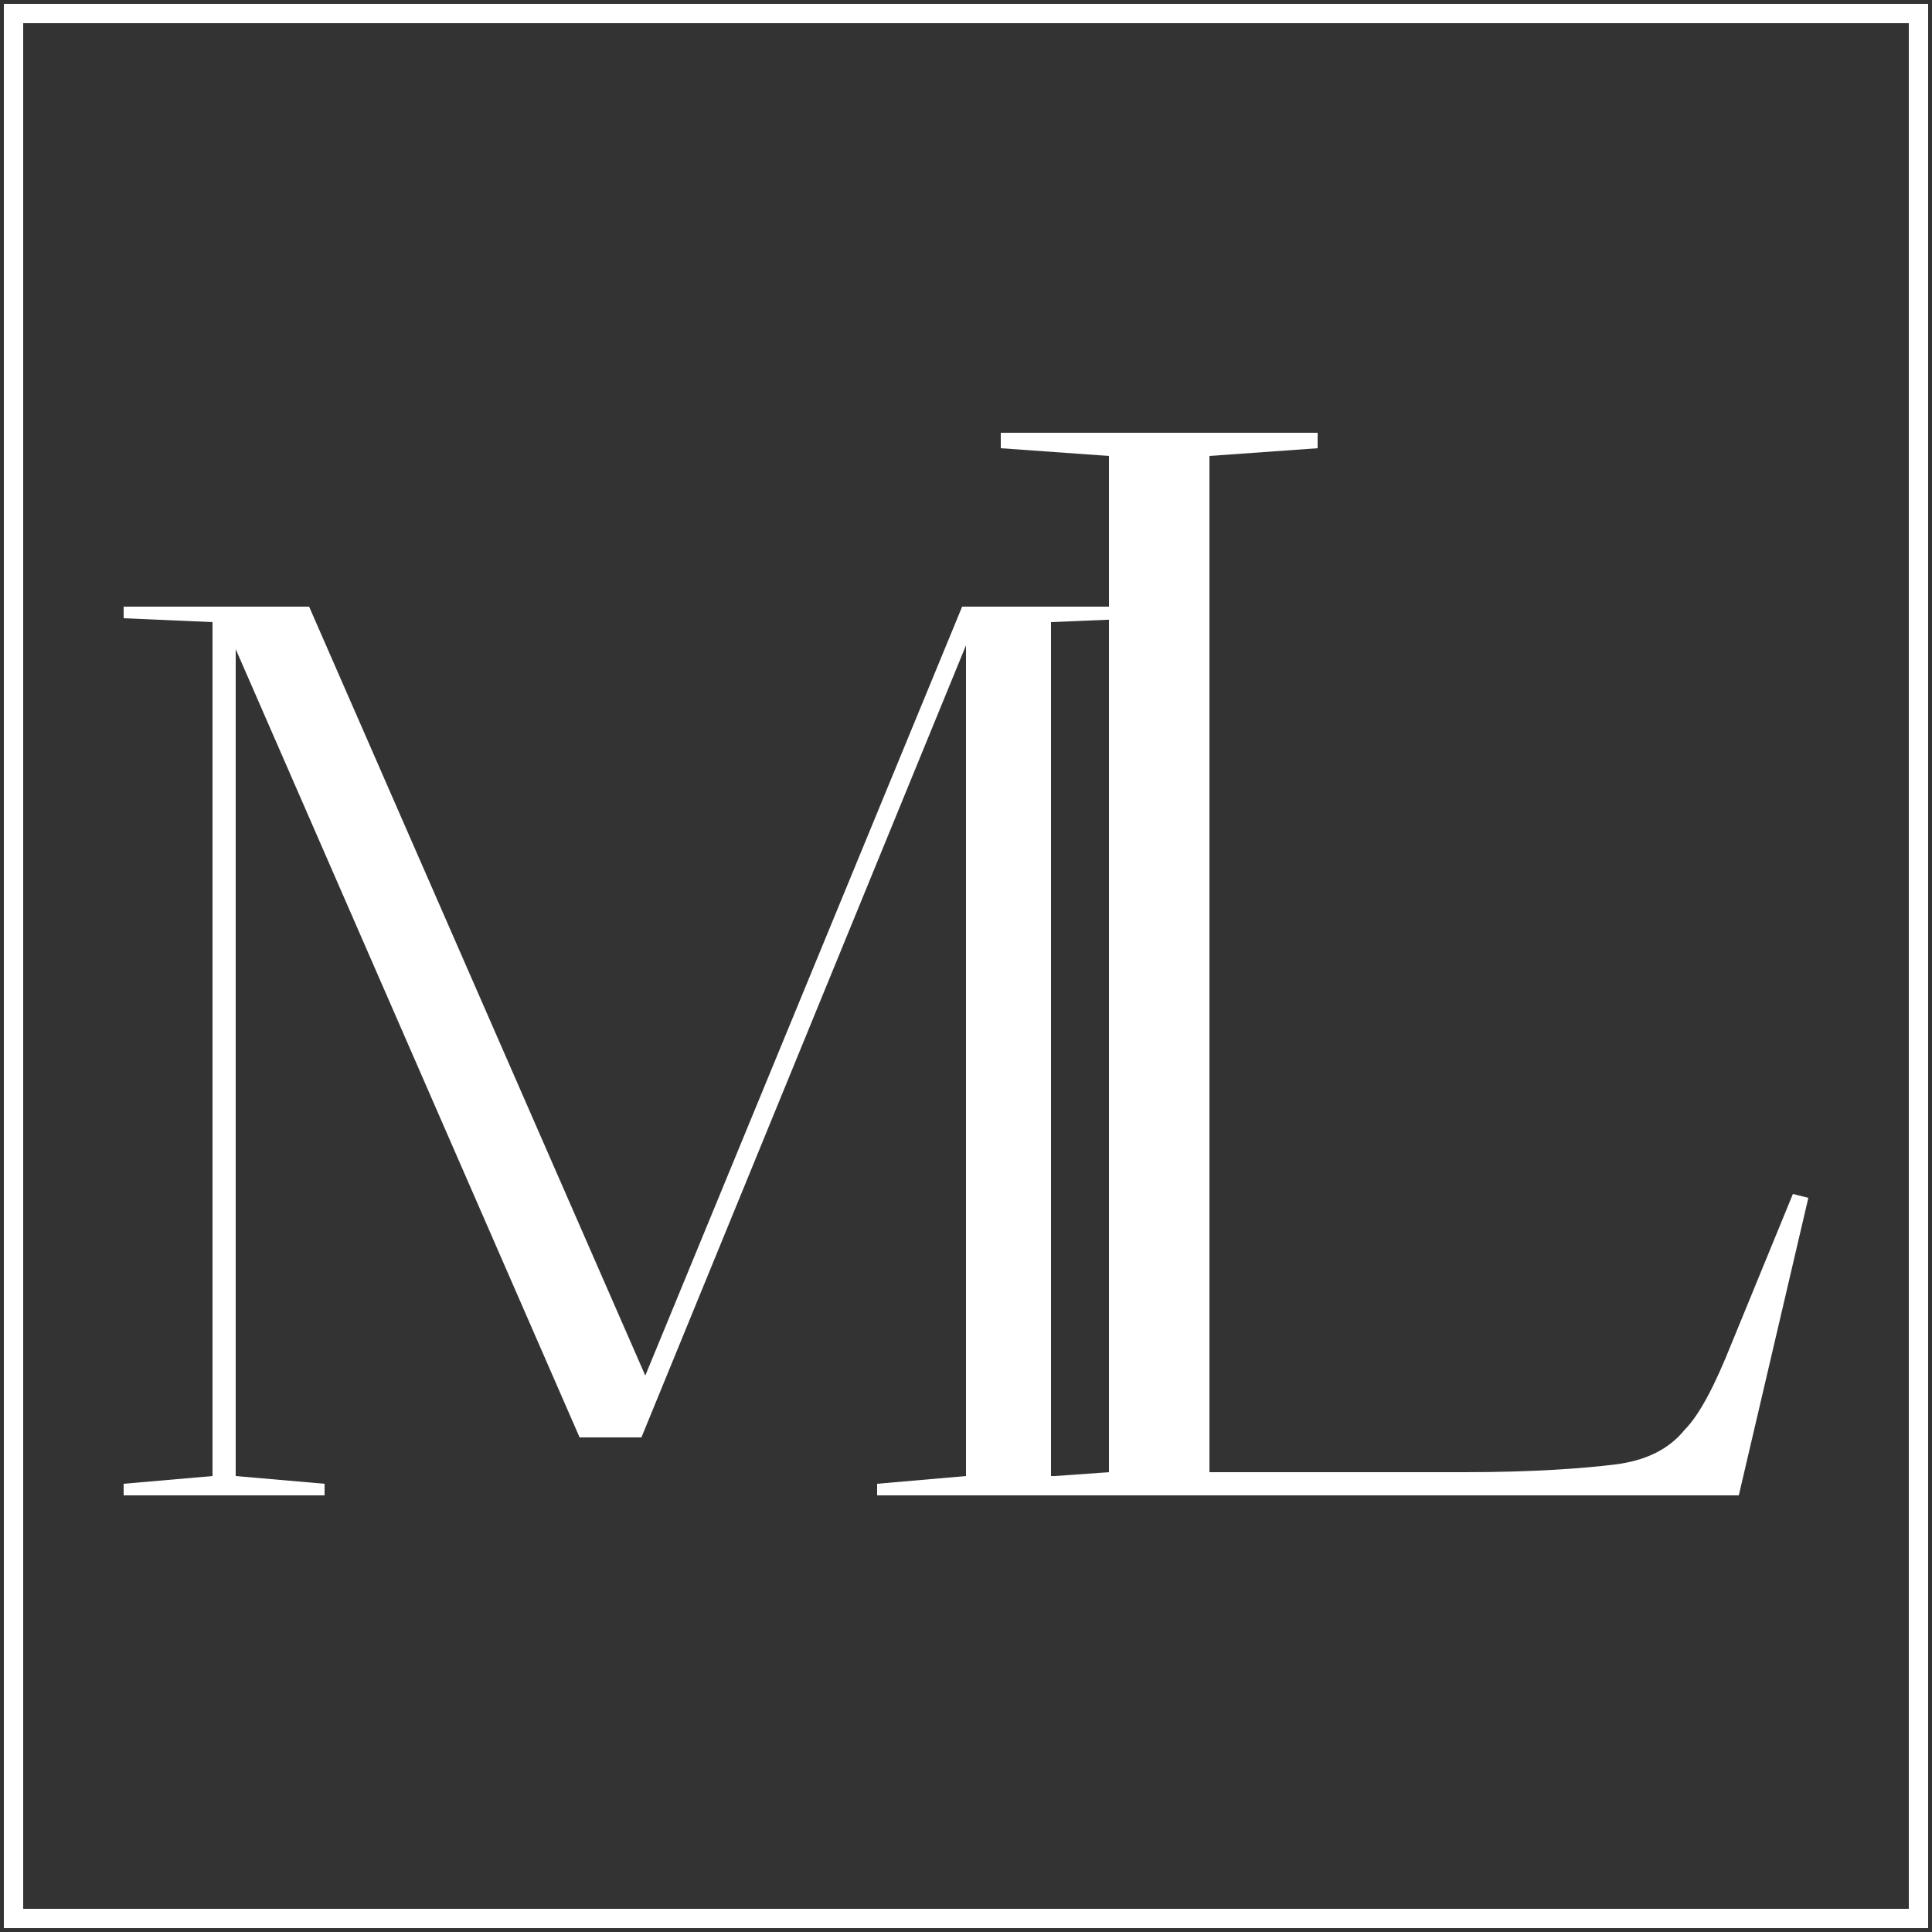
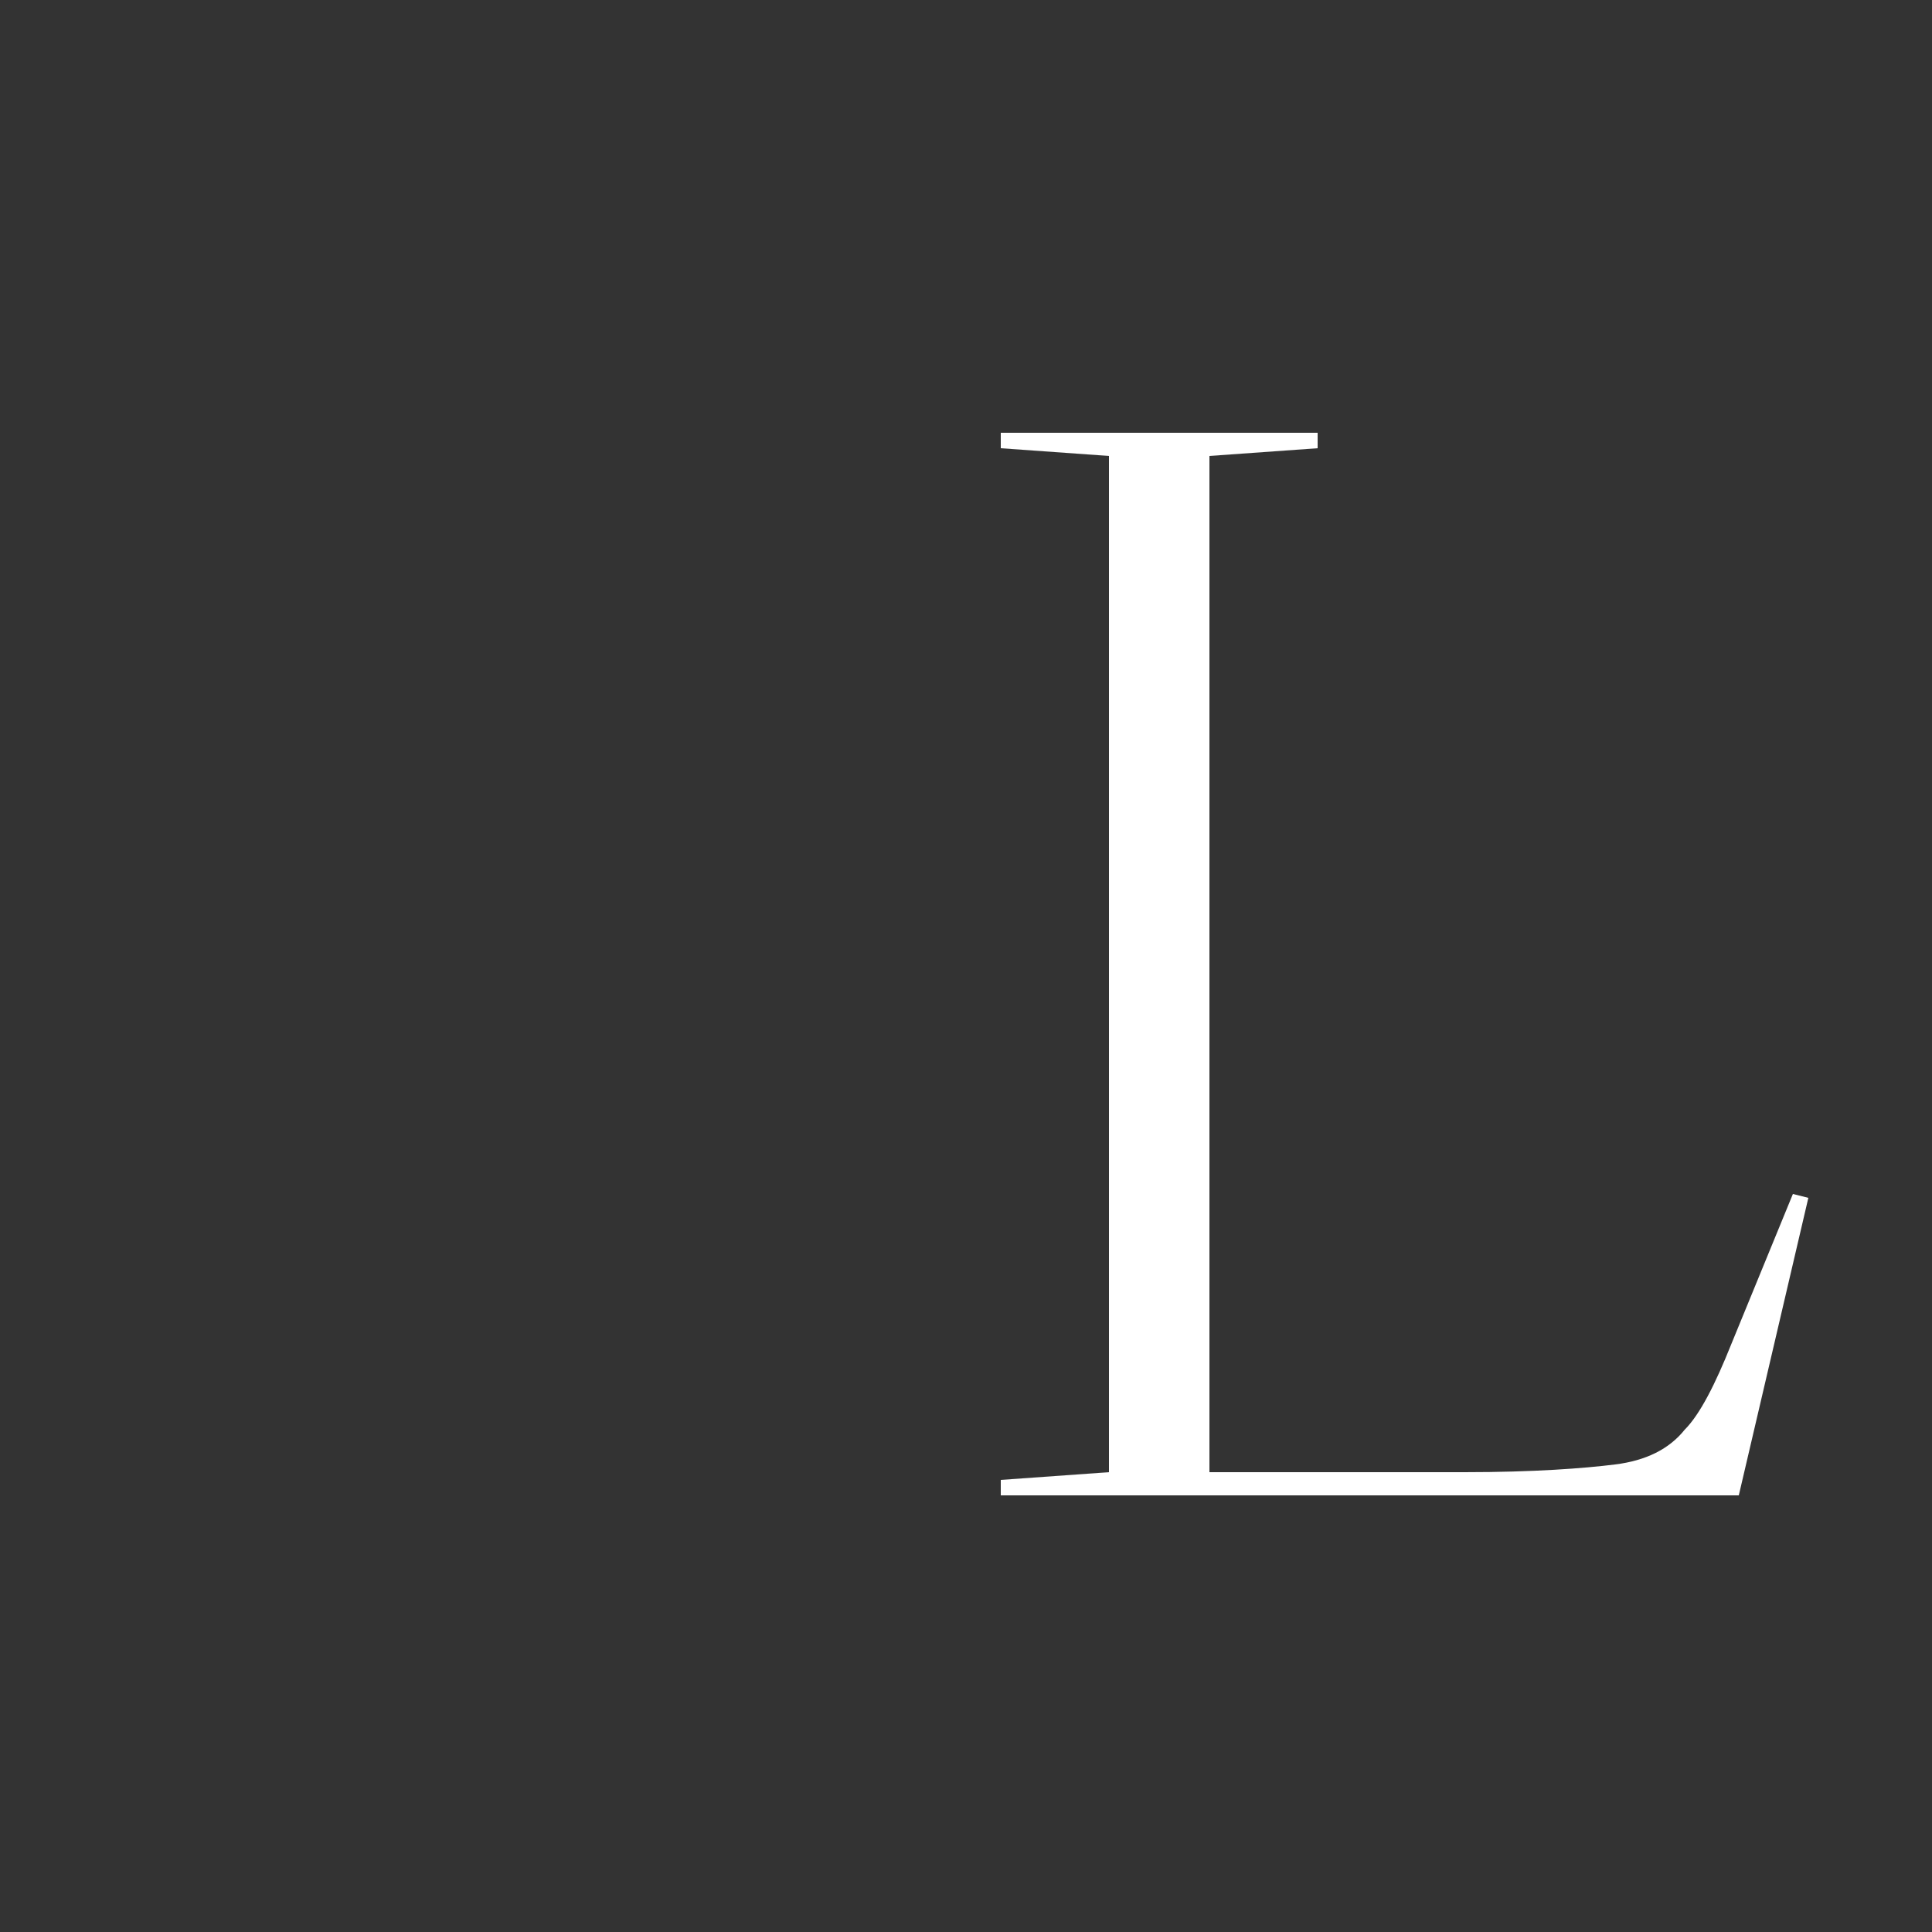
<svg xmlns="http://www.w3.org/2000/svg" version="1.1" id="Calque_2_00000145771277690699181150000014561116799996213650_" x="0px" y="0px" viewBox="0 0 50 50" style="enable-background:new 0 0 50 50;" xml:space="preserve">
  <rect x="0" y="0" width="50" height="50" fill="#333333" stroke="none" />
  <style type="text/css">
	.st0{fill:#FFFFFF;}
</style>
  <g>
-     <path class="st0" d="M49.4,0.6v48.8H0.6V0.6H49.4 M49.9,0.1H0.1v49.8h49.8L49.9,0.1L49.9,0.1z" />
    <g>
-       <path class="st0" d="M27.2,16.1v22.1l2.3,0.2v0.3h-6.8v-0.3l2.3-0.2V16.7l-8.4,20.5H15L6.1,16.8v21.4l2.3,0.2v0.3H3.2v-0.3    l2.3-0.2V16.1L3.2,16v-0.3H8l8.7,19.9l8.2-19.9h4.7V16L27.2,16.1z" />
      <path class="st0" d="M46.4,30.9l0.4,0.1L45,38.7H25.9v-0.4l2.8-0.2V11.8l-2.8-0.2v-0.4h8.2v0.4l-2.8,0.2v26.3h6.6    c1.8,0,3.1-0.1,3.9-0.2c0.8-0.1,1.4-0.4,1.8-0.9c0.4-0.4,0.8-1.2,1.2-2.2L46.4,30.9z" />
    </g>
  </g>
</svg>